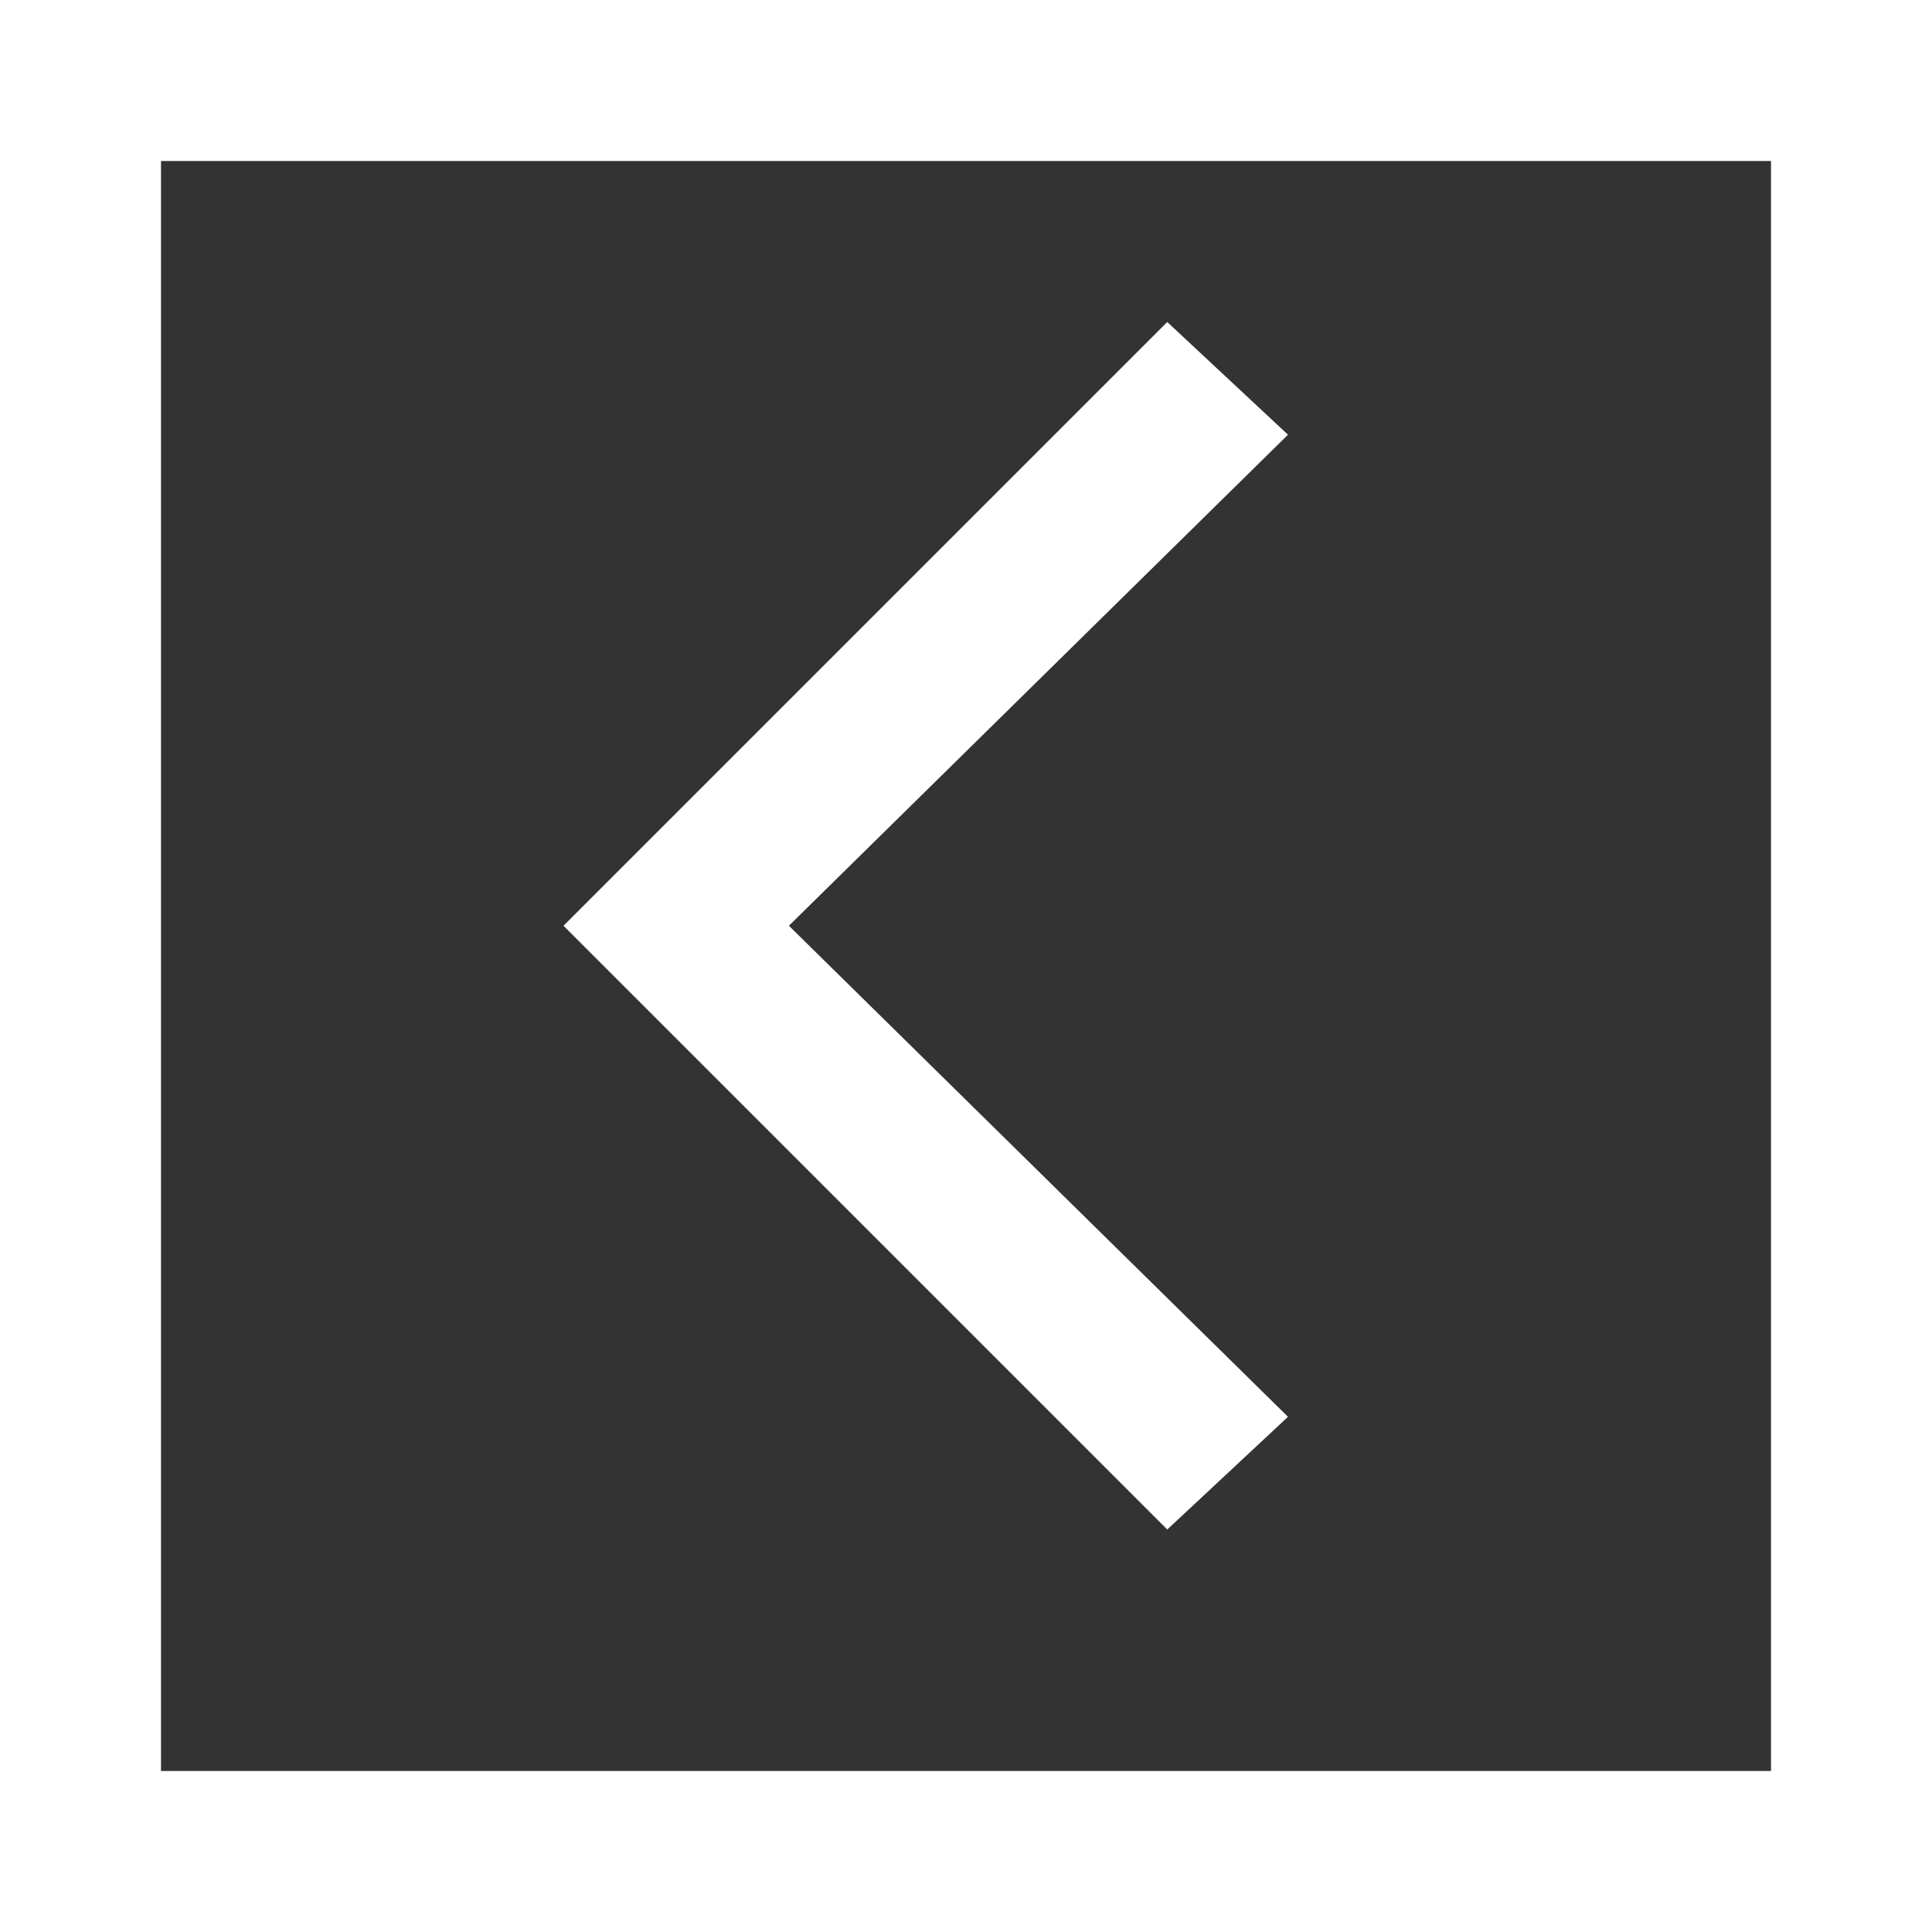
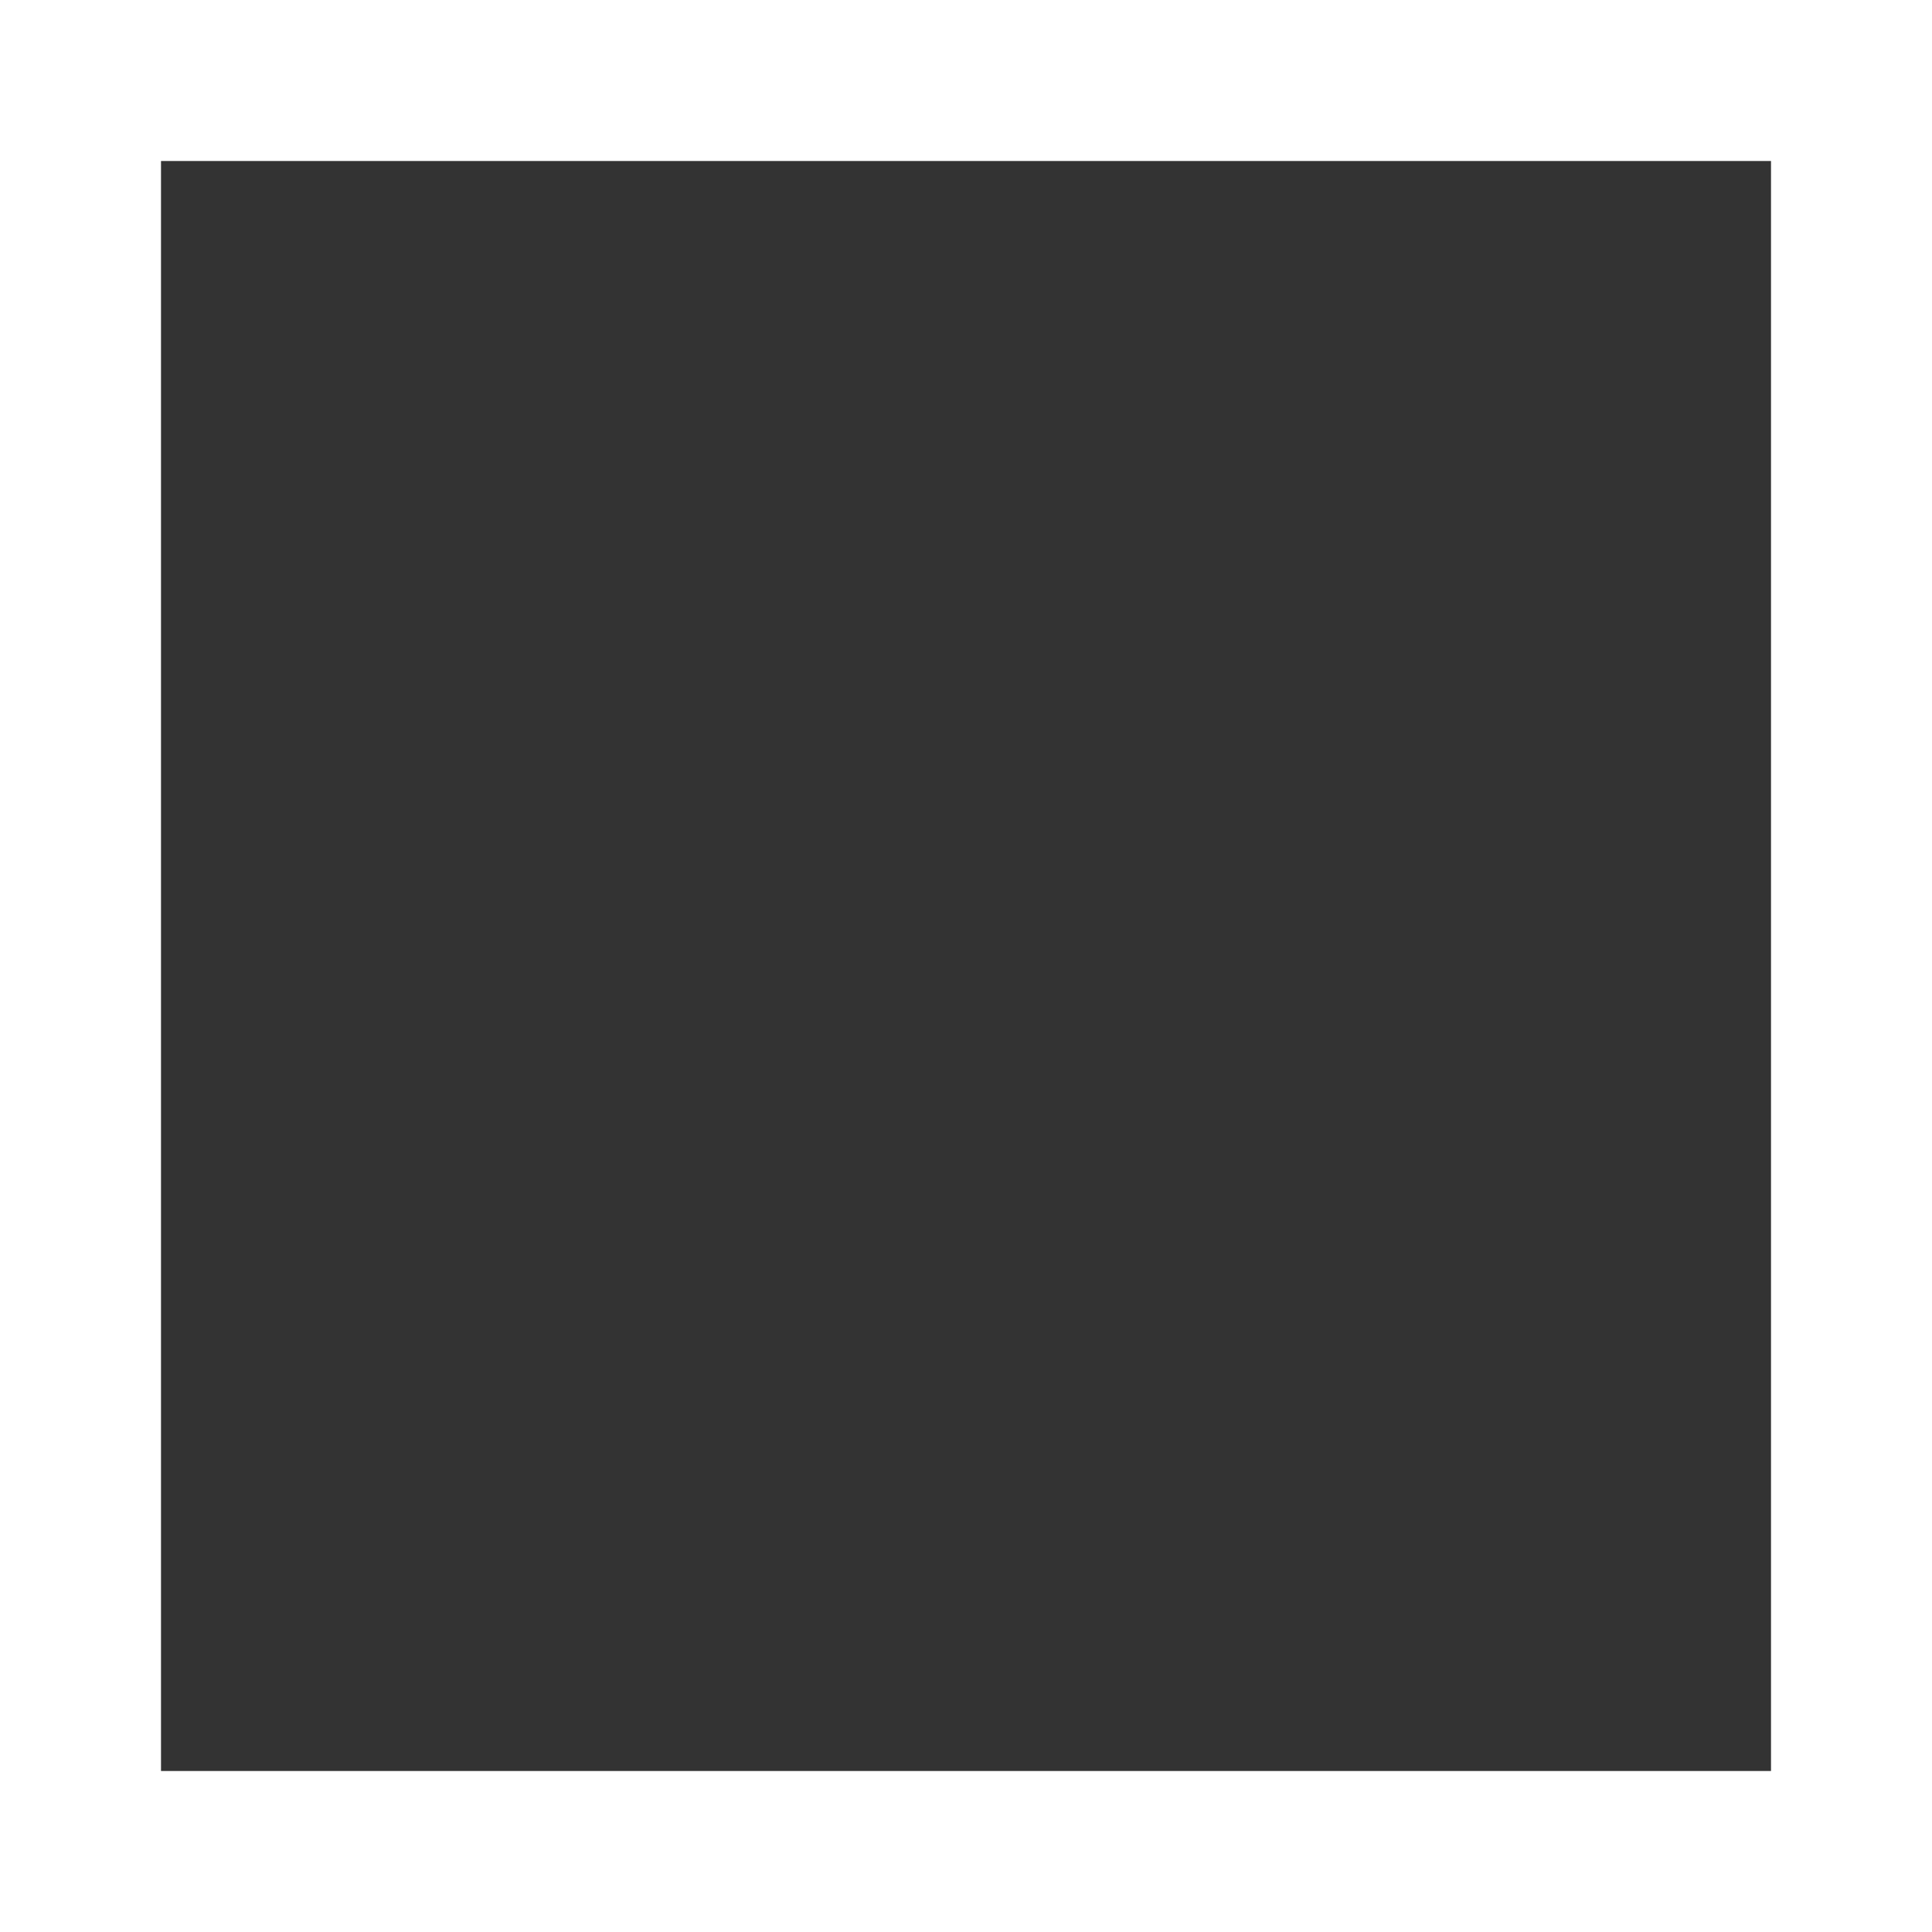
<svg xmlns="http://www.w3.org/2000/svg" width="24" height="24" viewBox="0 0 24 24">
  <rect x="0" y="0" width="24" height="24" fill="#333333" stroke="none" />
  <g fill="none" fill-rule="evenodd">
    <path stroke="#FFF" stroke-width="2" d="M1 1h22v22H1z" />
-     <path d="M7 11.5l7.5 7.5 1.5-1.4-6.2-6.1L16 5.4 14.5 4z" fill="#FFF" />
  </g>
</svg>